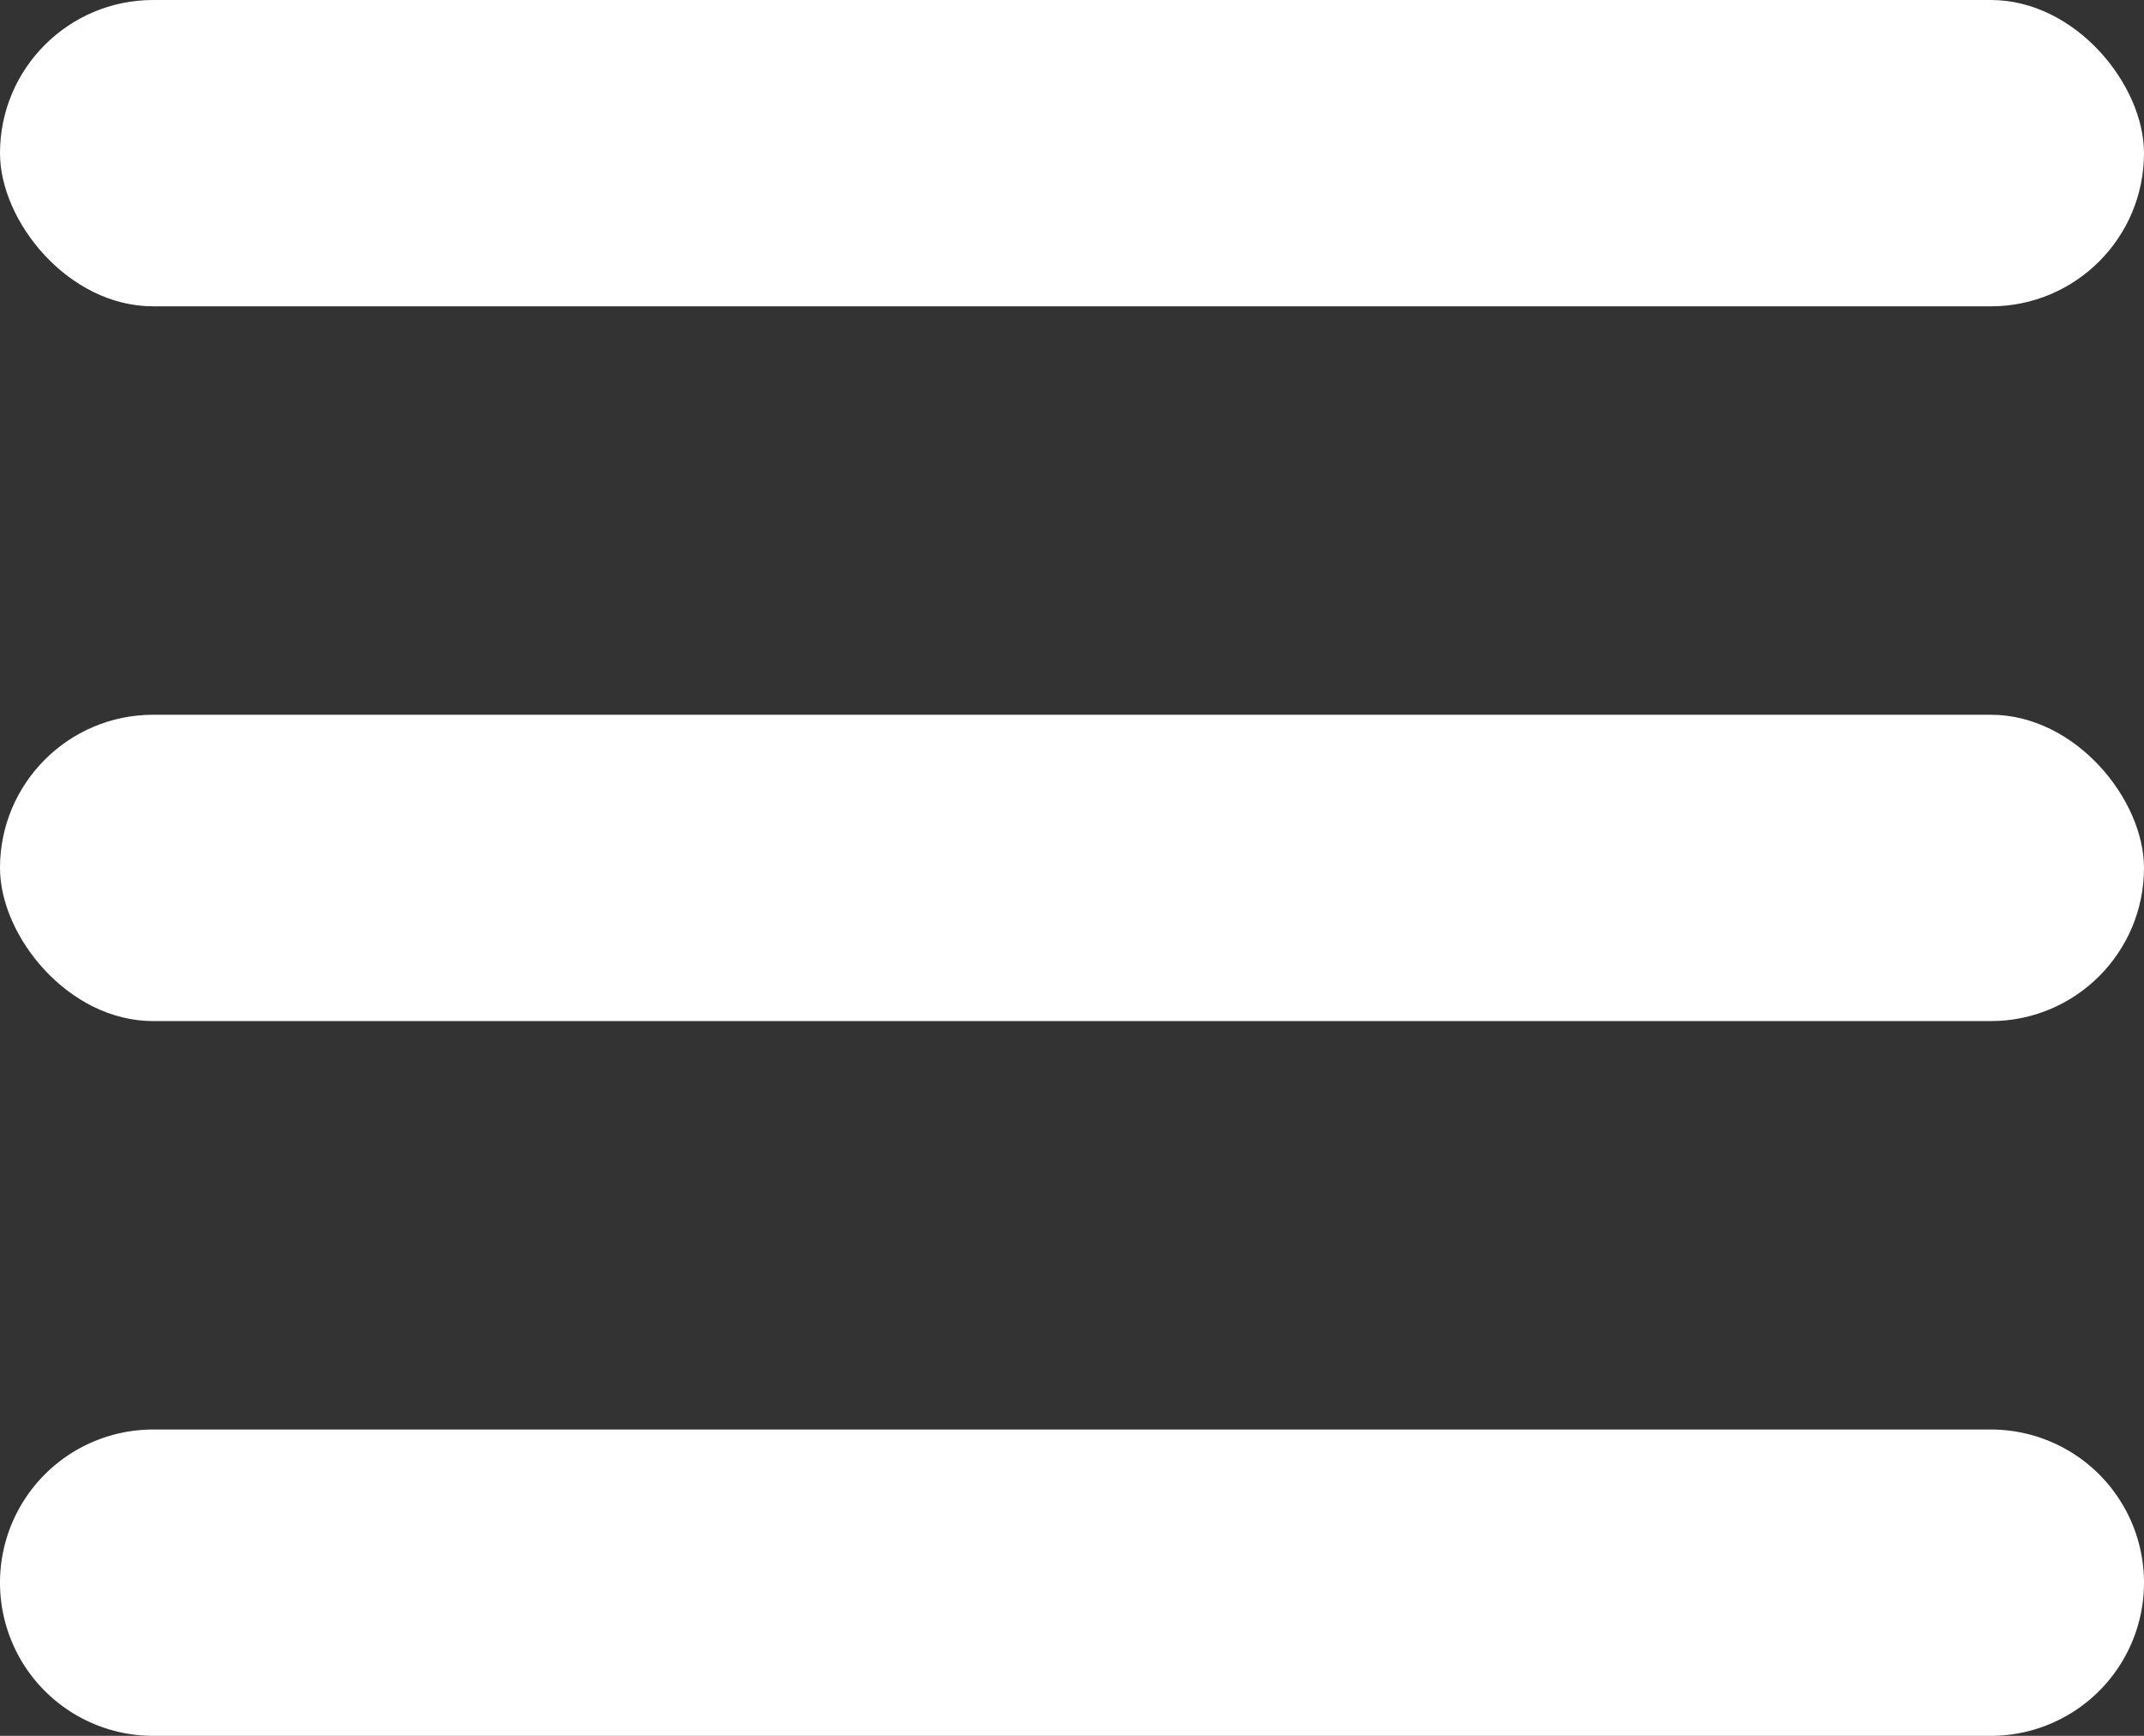
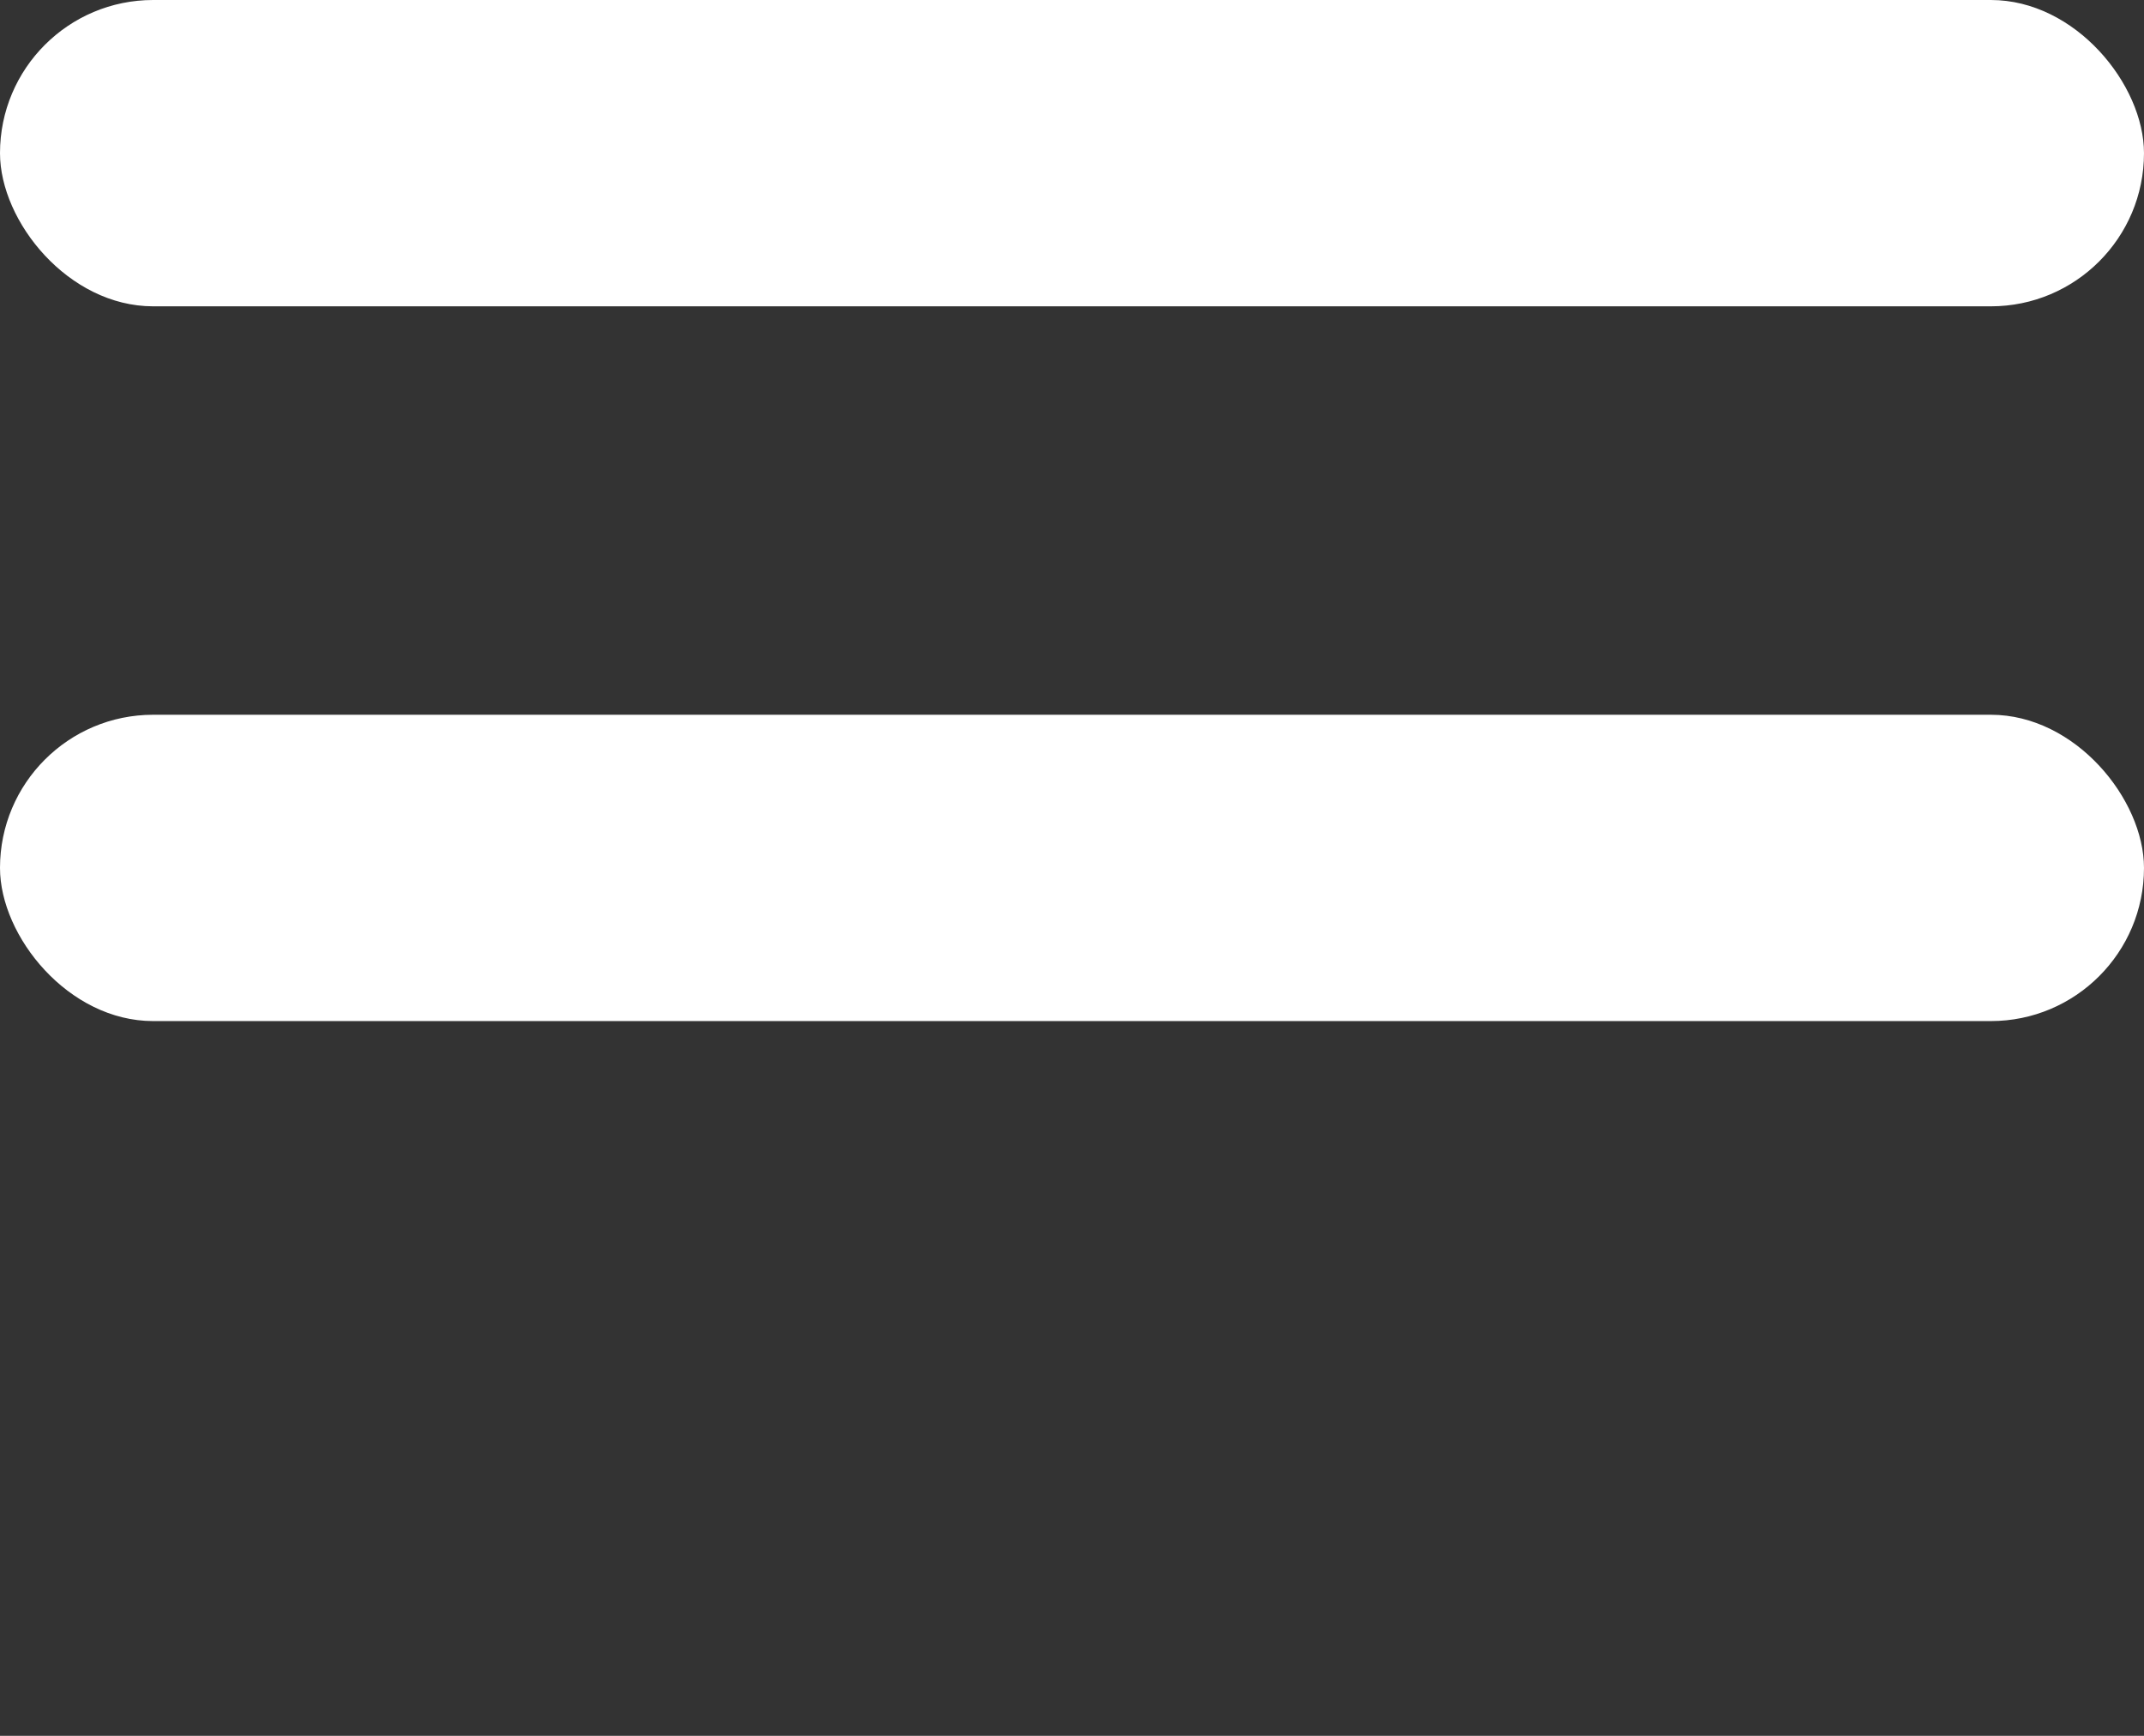
<svg xmlns="http://www.w3.org/2000/svg" viewBox="3530 59 21 17">
  <rect x="3530" y="59" width="21" height="17" fill="#333333" stroke="none" />
  <defs>
    <style>
      .cls-1 {
        fill: #fff;
      }
    </style>
  </defs>
  <g id="Gruppe_74" data-name="Gruppe 74" transform="translate(3487 4)">
    <rect id="Rechteck_126" data-name="Rechteck 126" class="cls-1" width="21" height="3" rx="1.5" transform="translate(43 55)" />
    <rect id="Rechteck_127" data-name="Rechteck 127" class="cls-1" width="21" height="3" rx="1.5" transform="translate(43 62)" />
-     <path id="Pfad_109" data-name="Pfad 109" class="cls-1" d="M1.5,0h18a1.5,1.5,0,0,1,0,3H1.5a1.5,1.5,0,0,1,0-3Z" transform="translate(43 69)" />
  </g>
</svg>